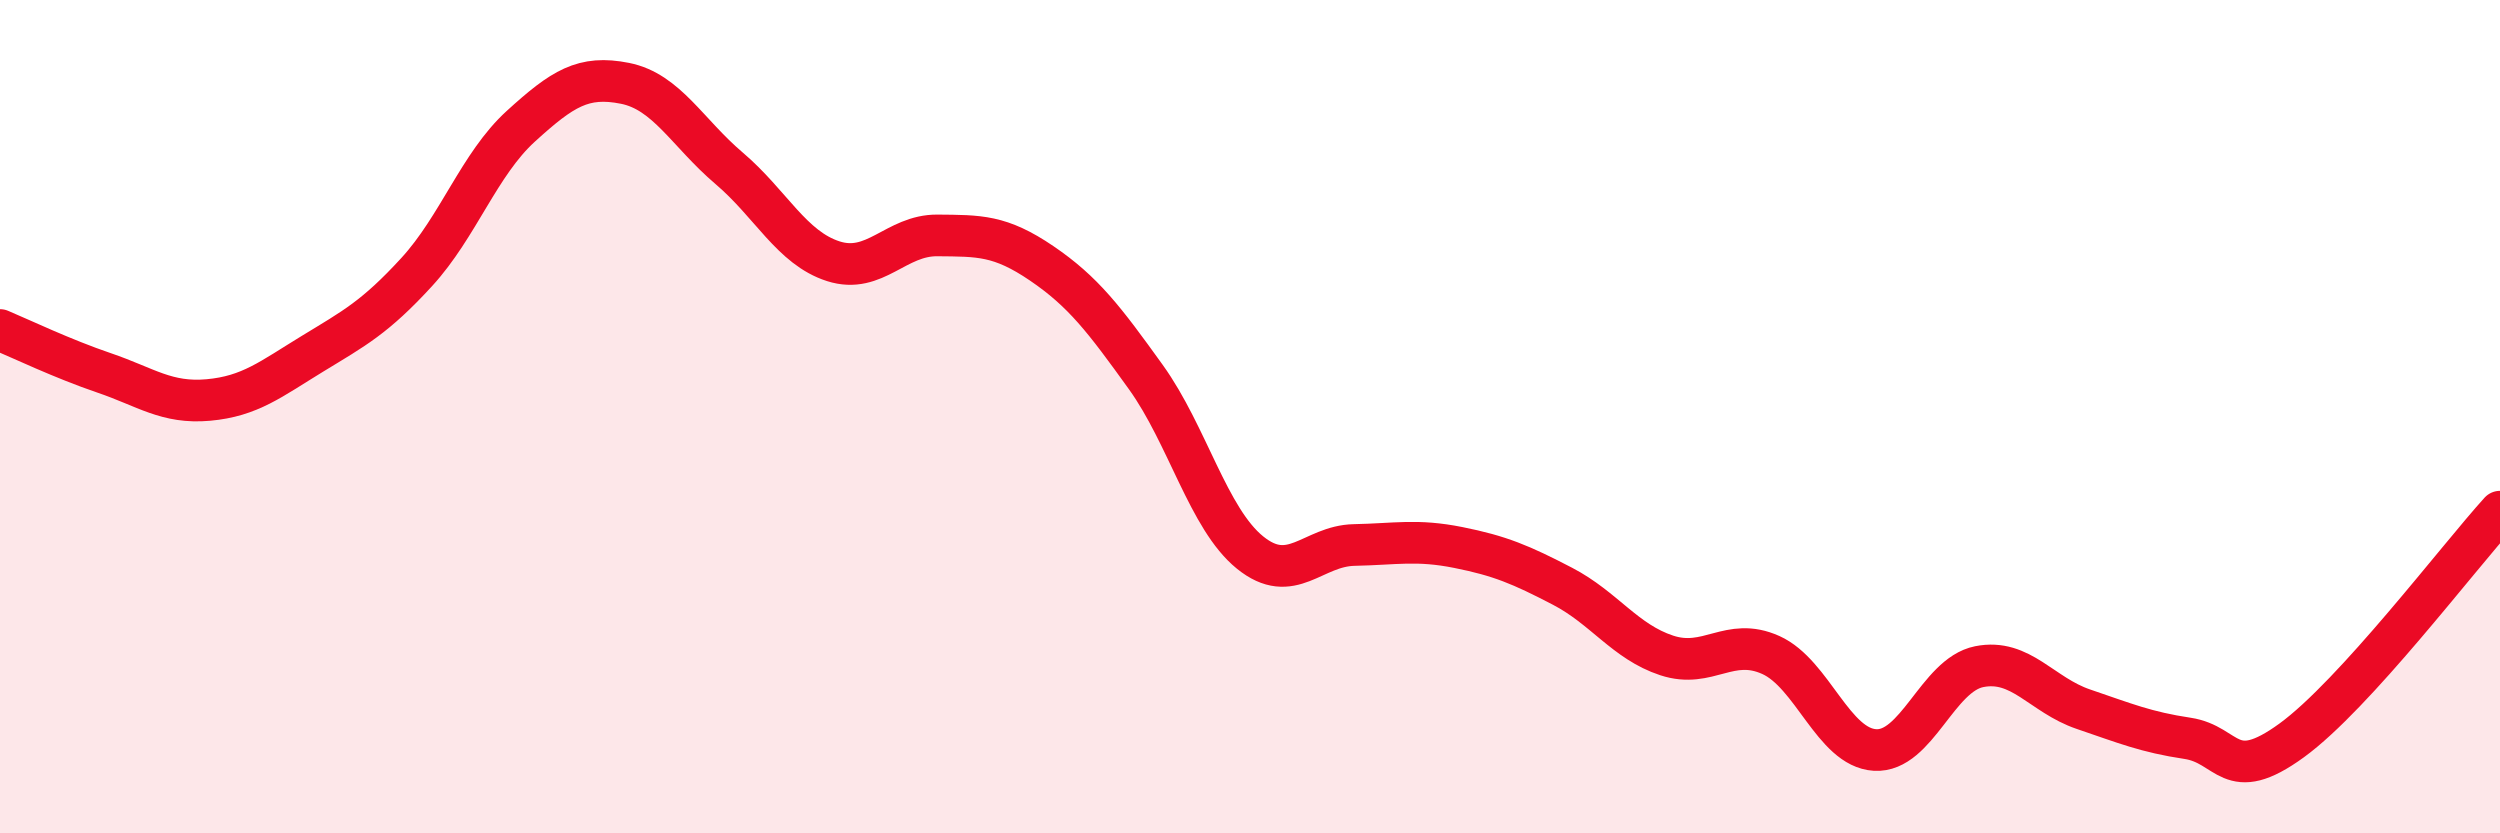
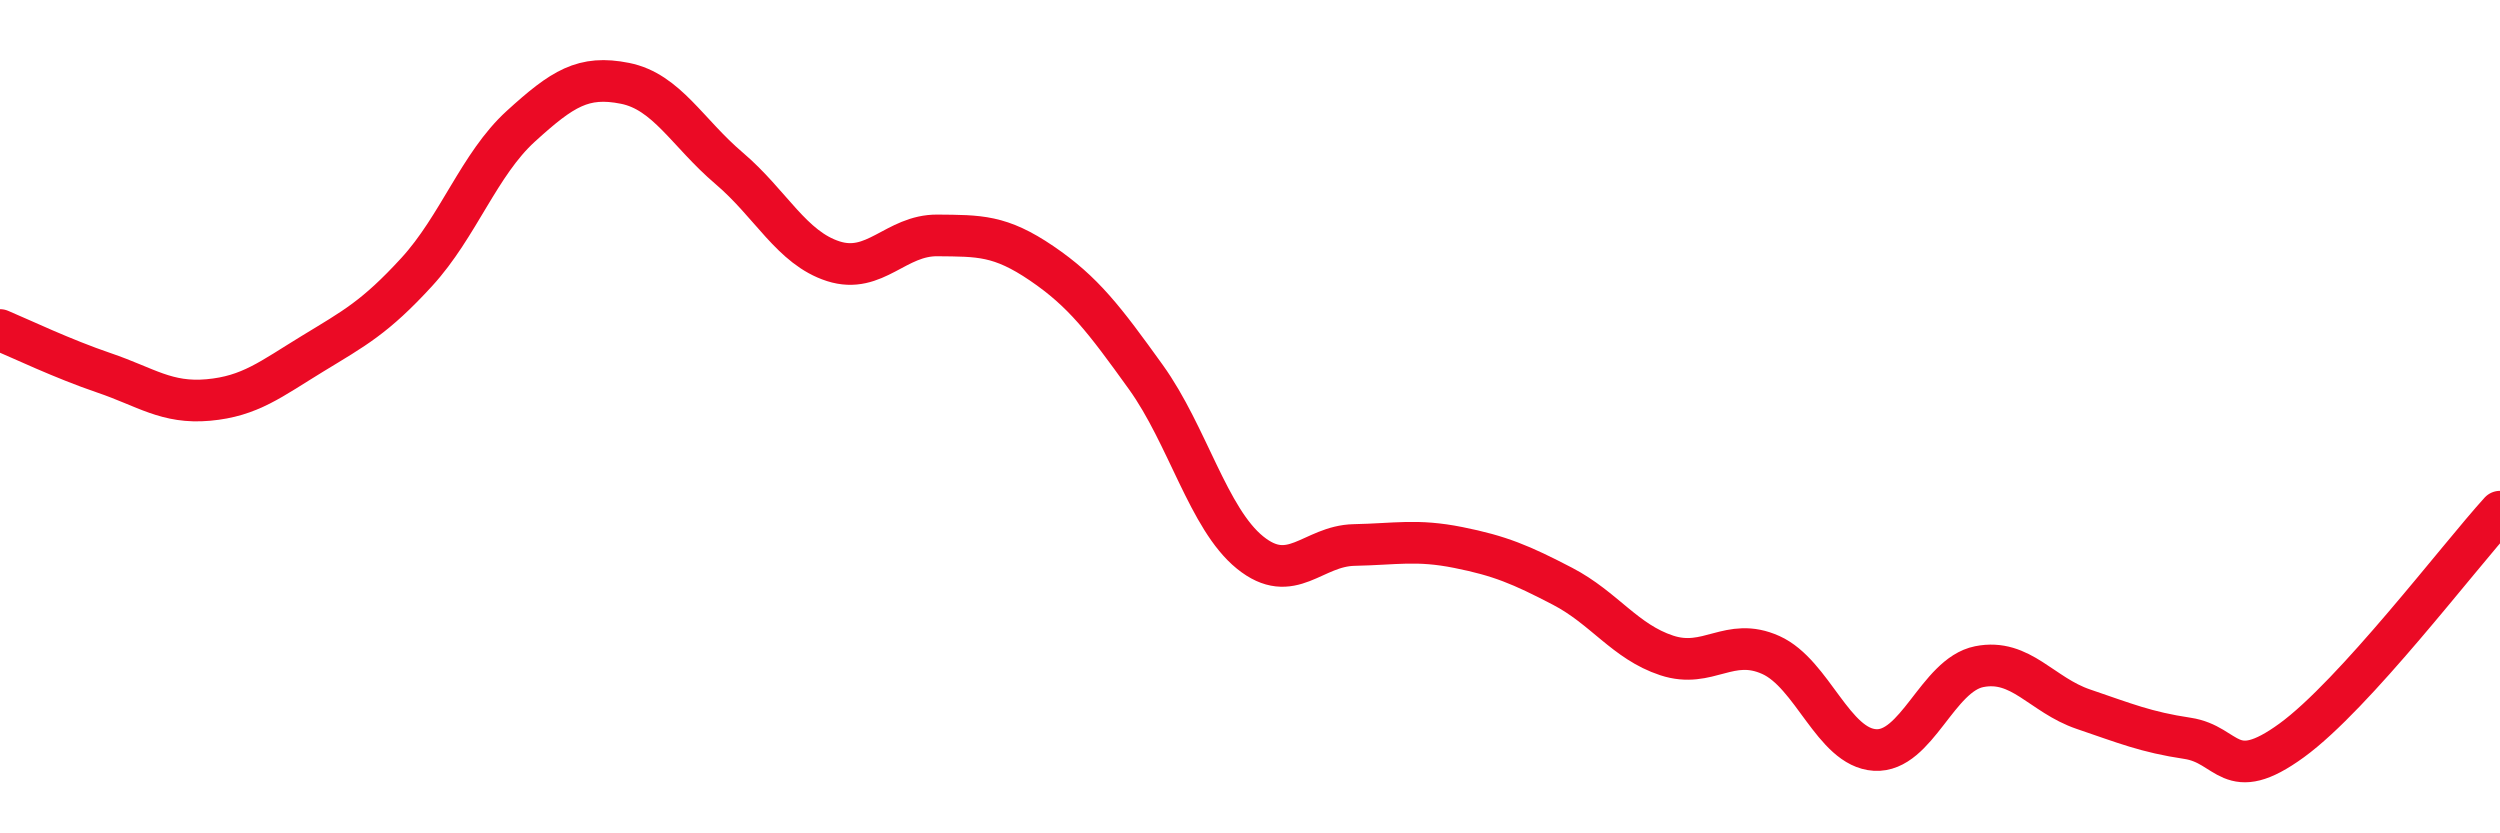
<svg xmlns="http://www.w3.org/2000/svg" width="60" height="20" viewBox="0 0 60 20">
-   <path d="M 0,7.92 C 0.5,8.13 1.5,8.61 2.5,8.95 C 3.5,9.29 4,9.69 5,9.6 C 6,9.51 6.5,9.1 7.5,8.49 C 8.5,7.88 9,7.62 10,6.53 C 11,5.44 11.5,3.94 12.5,3.03 C 13.5,2.12 14,1.8 15,2 C 16,2.2 16.5,3.19 17.5,4.04 C 18.5,4.89 19,5.95 20,6.27 C 21,6.59 21.5,5.64 22.5,5.65 C 23.5,5.66 24,5.64 25,6.32 C 26,7 26.5,7.66 27.5,9.05 C 28.5,10.44 29,12.45 30,13.26 C 31,14.07 31.5,13.1 32.5,13.08 C 33.5,13.06 34,12.94 35,13.14 C 36,13.34 36.5,13.55 37.5,14.07 C 38.5,14.59 39,15.4 40,15.73 C 41,16.06 41.5,15.27 42.5,15.72 C 43.5,16.17 44,17.94 45,18 C 46,18.06 46.5,16.2 47.5,16 C 48.5,15.8 49,16.68 50,17.02 C 51,17.36 51.5,17.57 52.5,17.72 C 53.5,17.87 53.5,18.86 55,17.77 C 56.5,16.68 59,13.38 60,12.28L60 20L0 20Z" fill="#EB0A25" opacity="0.1" stroke-linecap="round" stroke-linejoin="round" />
  <path d="M 0,7.92 C 0.5,8.13 1.5,8.61 2.5,8.95 C 3.5,9.29 4,9.69 5,9.6 C 6,9.51 6.5,9.1 7.5,8.49 C 8.5,7.88 9,7.62 10,6.53 C 11,5.44 11.5,3.94 12.5,3.03 C 13.5,2.12 14,1.8 15,2 C 16,2.2 16.5,3.19 17.5,4.04 C 18.5,4.89 19,5.95 20,6.27 C 21,6.59 21.5,5.64 22.5,5.65 C 23.5,5.66 24,5.64 25,6.32 C 26,7 26.5,7.66 27.5,9.05 C 28.5,10.44 29,12.45 30,13.26 C 31,14.07 31.5,13.1 32.5,13.08 C 33.5,13.06 34,12.94 35,13.14 C 36,13.34 36.5,13.55 37.5,14.07 C 38.5,14.59 39,15.4 40,15.73 C 41,16.06 41.5,15.27 42.5,15.72 C 43.5,16.17 44,17.94 45,18 C 46,18.06 46.5,16.2 47.5,16 C 48.5,15.8 49,16.68 50,17.02 C 51,17.36 51.5,17.57 52.5,17.72 C 53.5,17.87 53.5,18.86 55,17.77 C 56.5,16.68 59,13.38 60,12.28" stroke="#EB0A25" stroke-width="1" fill="none" stroke-linecap="round" stroke-linejoin="round" />
</svg>